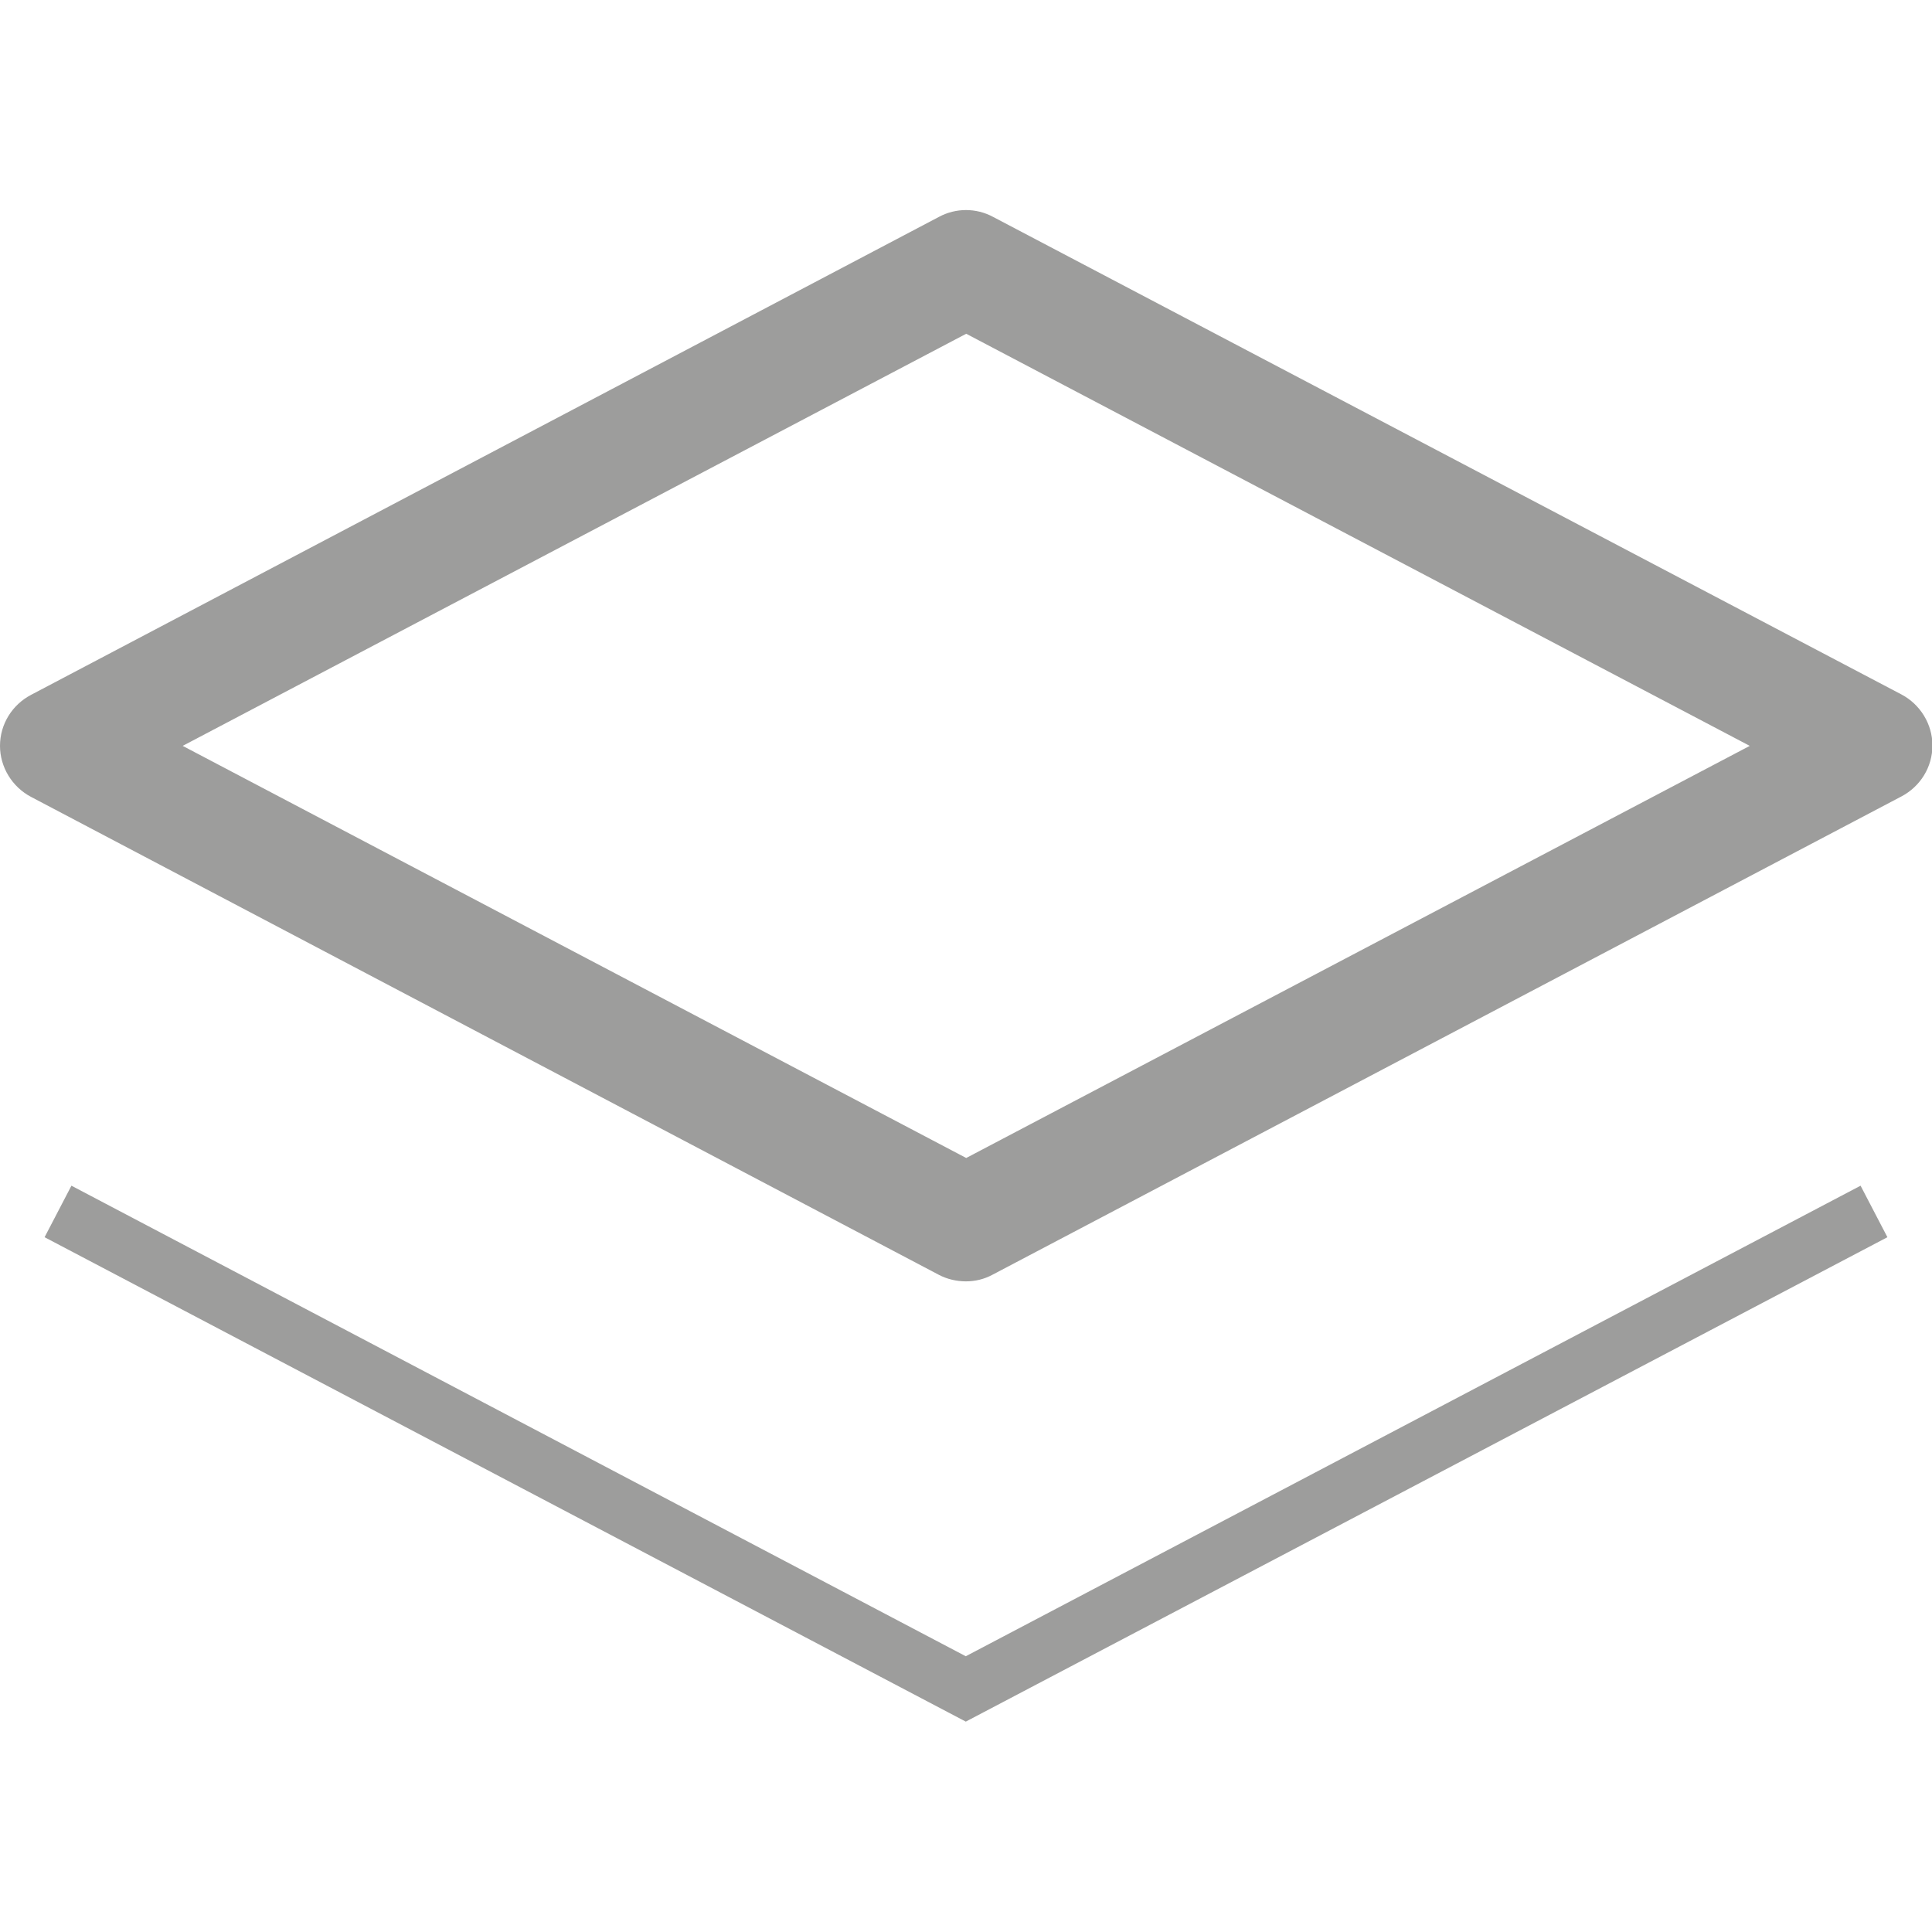
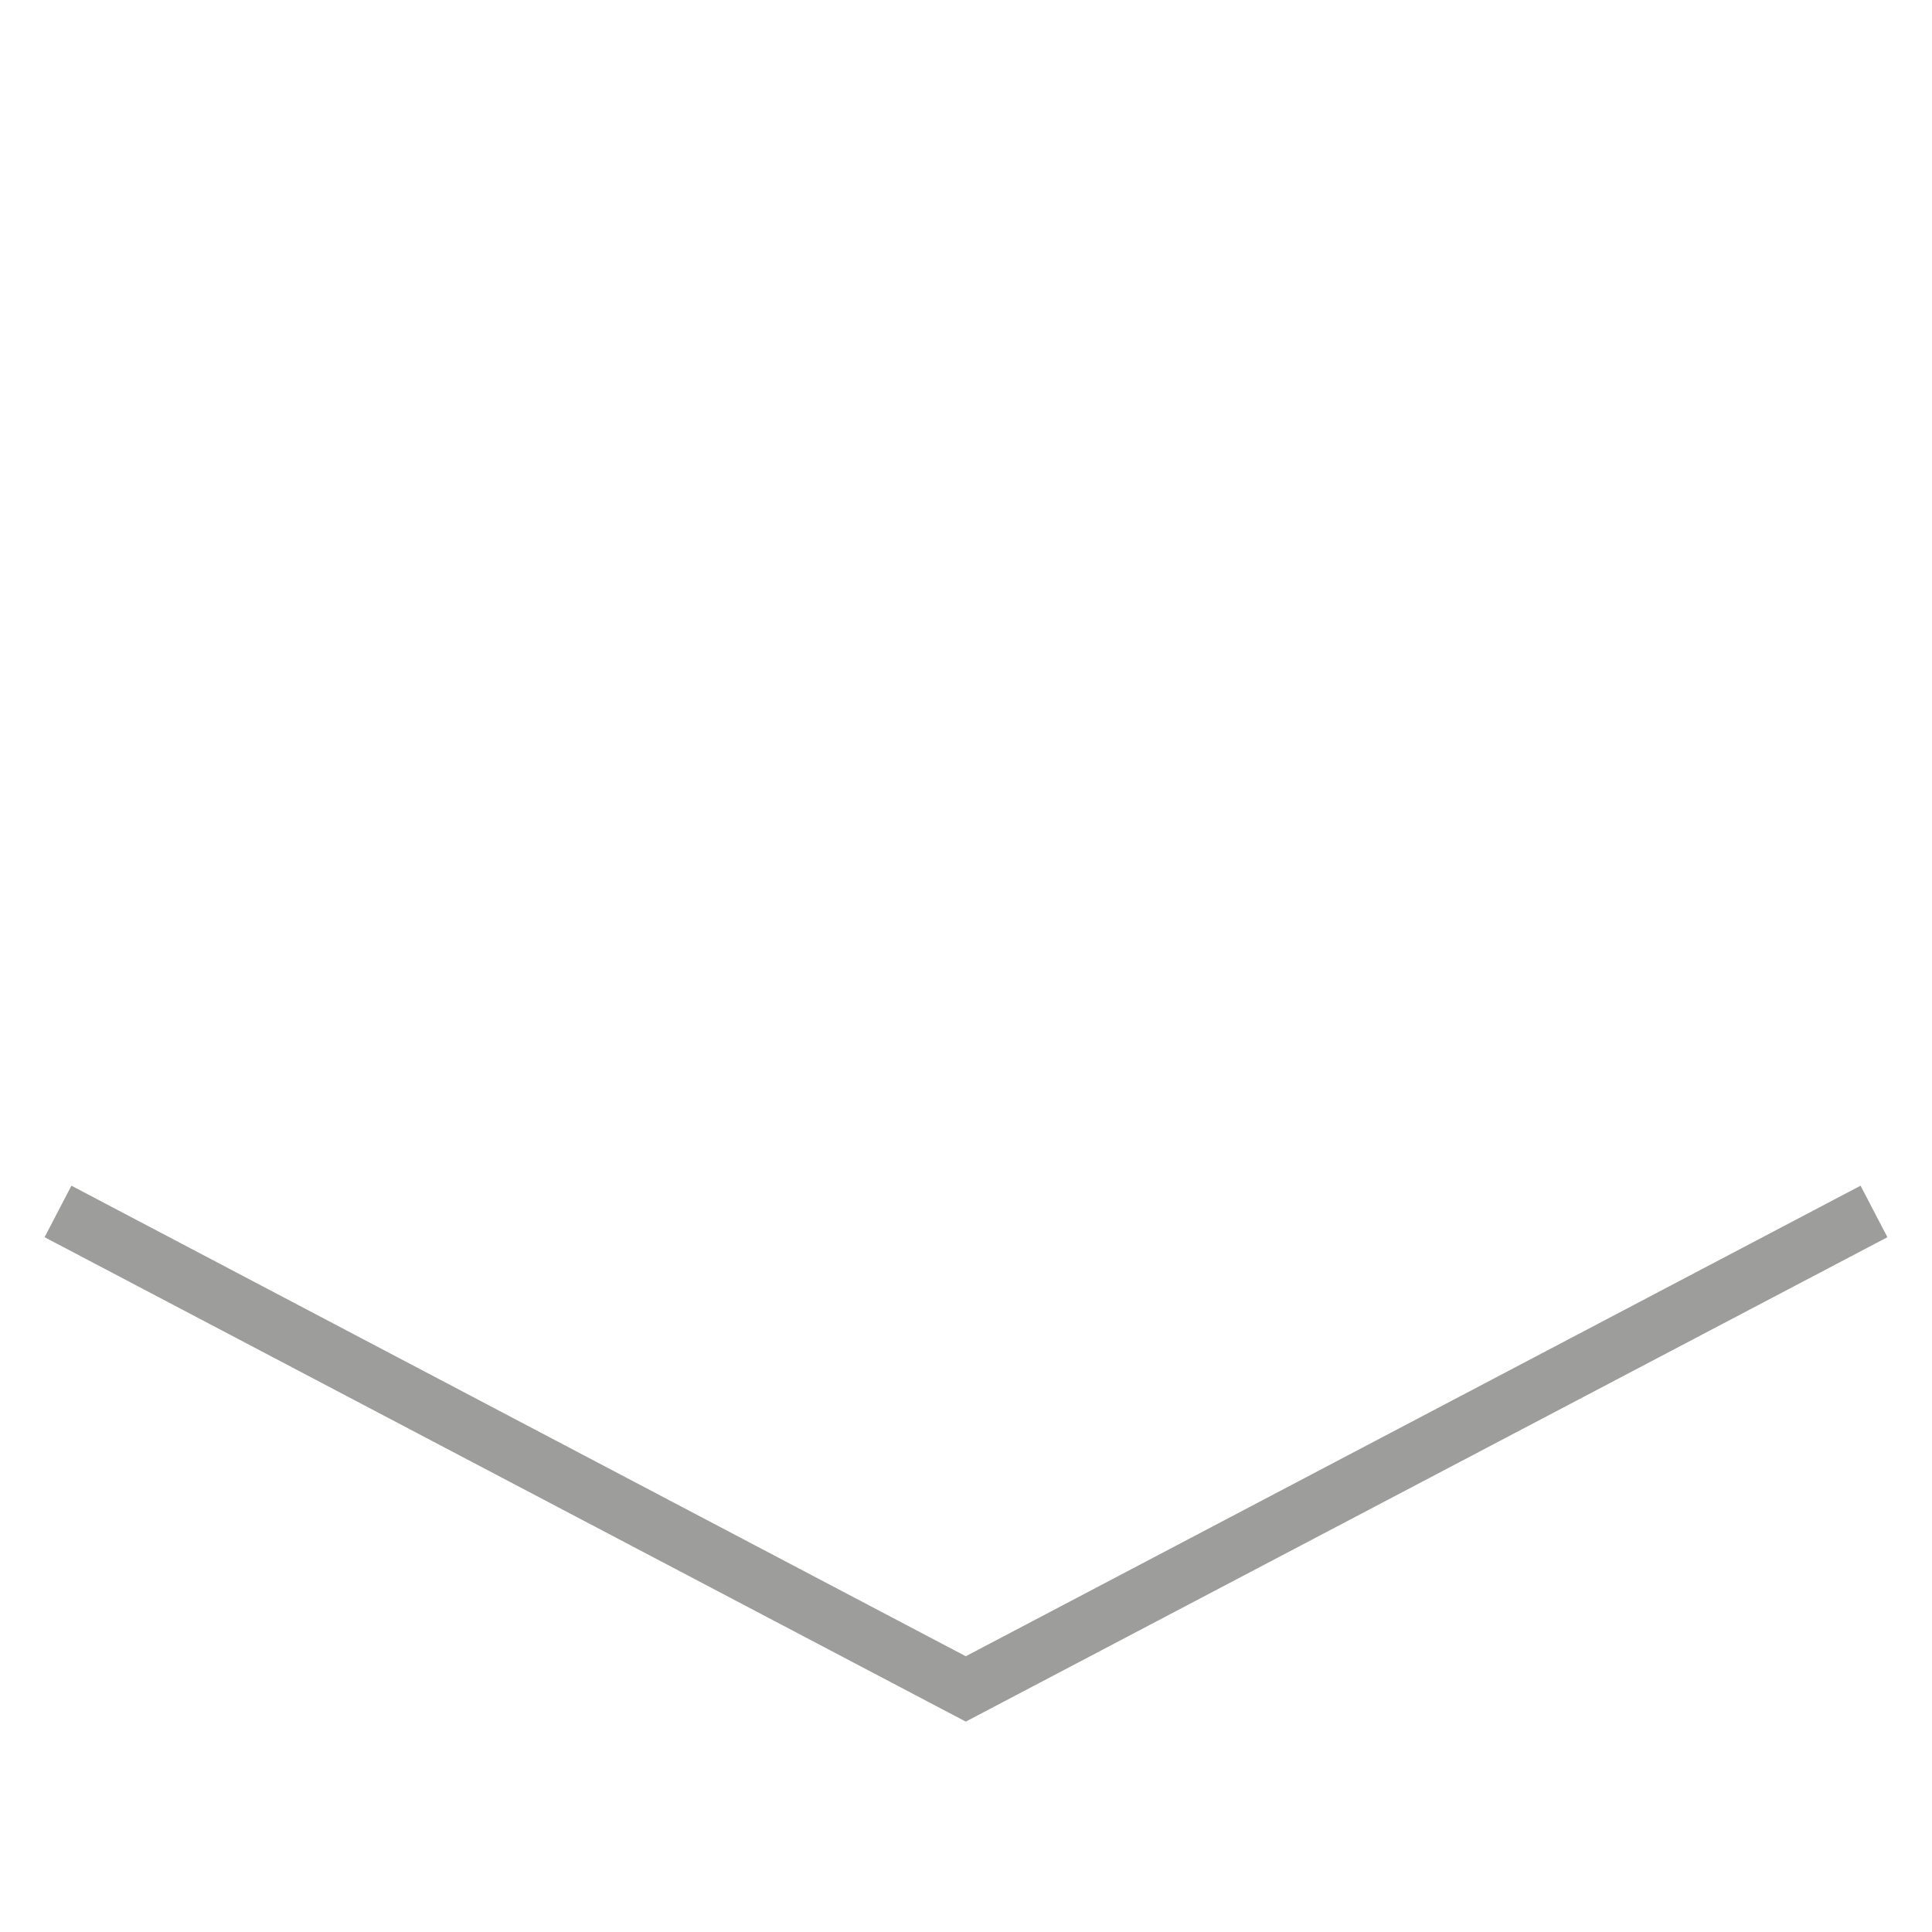
<svg xmlns="http://www.w3.org/2000/svg" version="1.1" id="Capa_1" x="0px" y="0px" viewBox="0 0 446.3 446.3" style="enable-background:new 0 0 446.3 446.3;" xml:space="preserve">
  <style type="text/css">
	.st0{fill:#9D9D9C;}
</style>
  <g>
    <g>
-       <path class="st0" d="M223.1,296c-2.1,0-4.3-0.5-6.2-1.5L7.2,184.1c-4.4-2.3-7.2-6.9-7.2-11.8c0-5,2.8-9.5,7.2-11.8L216.9,50.1    c3.9-2.1,8.6-2.1,12.5,0l209.8,110.3c4.4,2.3,7.2,6.9,7.2,11.8c0,5-2.8,9.5-7.2,11.8L229.4,294.4C227.4,295.5,225.3,296,223.1,296    z M42.2,172.3l181,95.2l181-95.2l-181-95.2L42.2,172.3z" />
-     </g>
+       </g>
    <g>
      <polygon class="st0" points="223.1,397.7 10.3,285.8 16.5,273.9 223.1,382.6 429.8,273.9 436,285.8   " />
    </g>
  </g>
</svg>